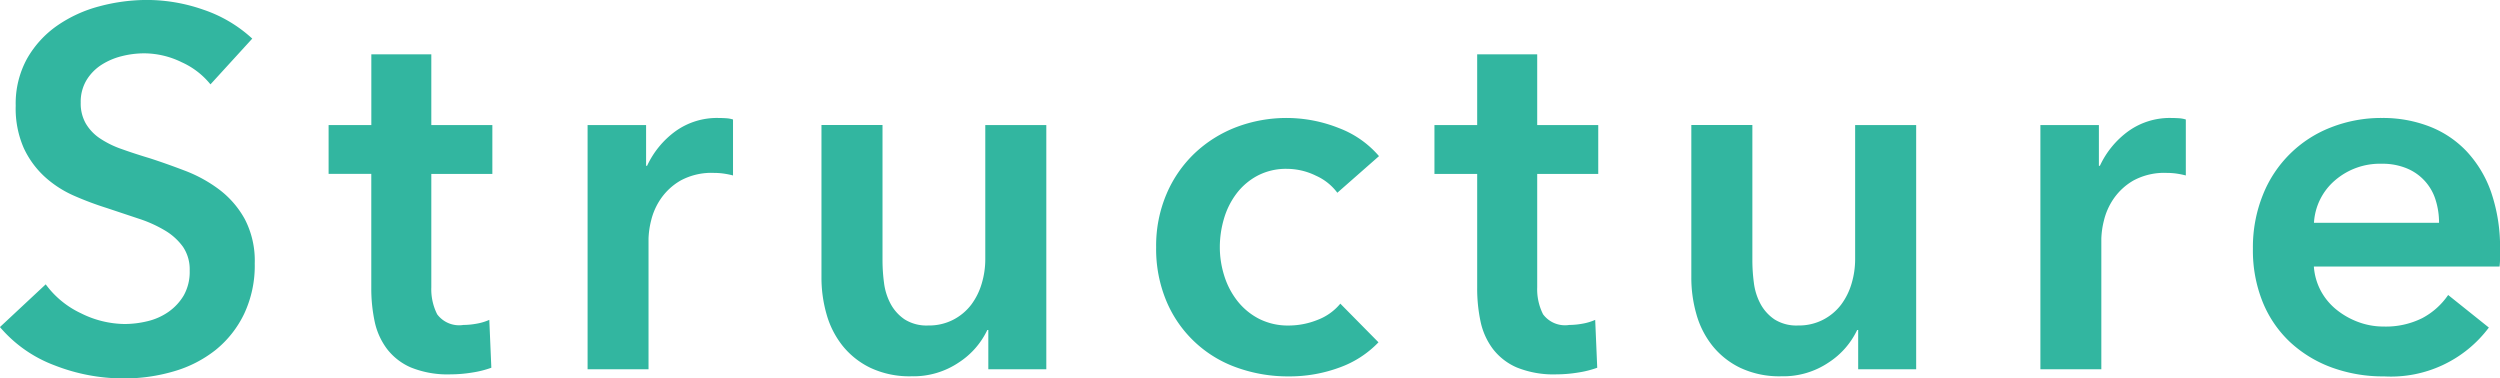
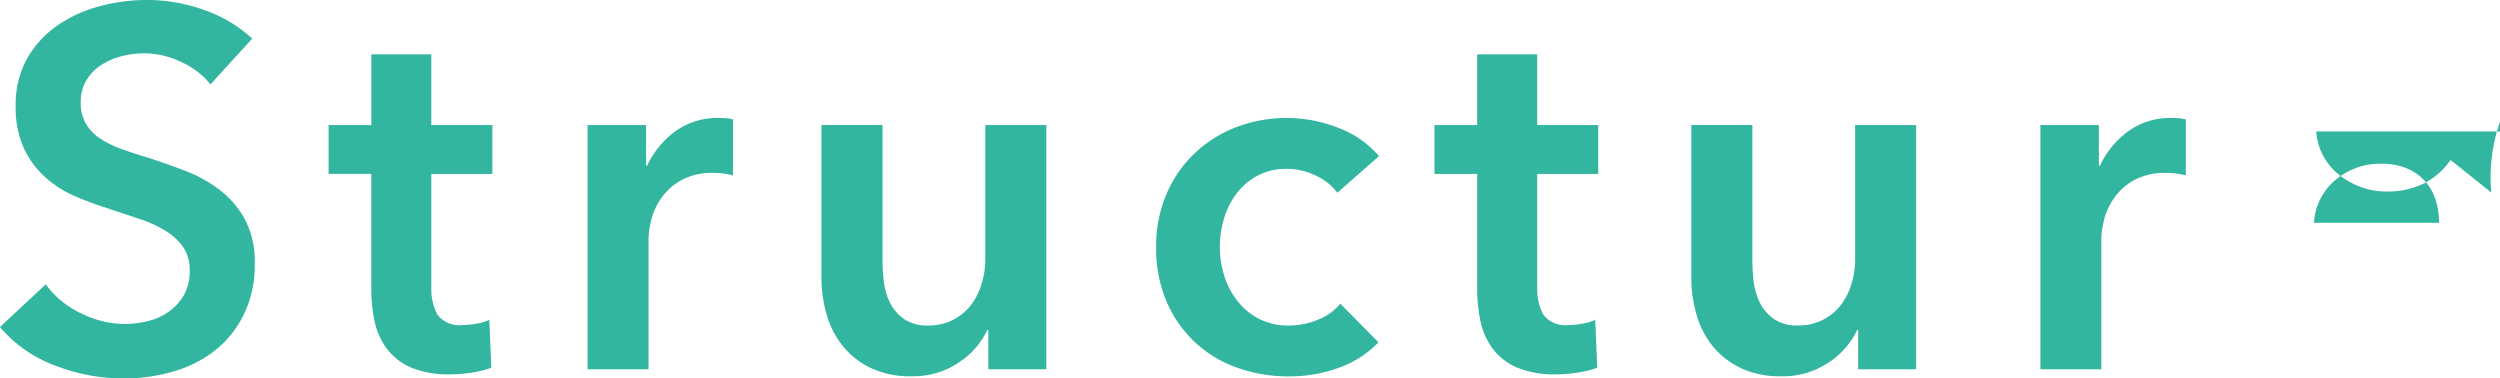
<svg xmlns="http://www.w3.org/2000/svg" width="167.094" height="25.281" viewBox="0 0 167.094 25.281">
  <defs>
    <style>
      .cls-1 {
        fill: #32b6a0;
        fill-rule: evenodd;
      }
    </style>
  </defs>
-   <path id="quality_head.svg" class="cls-1" d="M732.641,580.8a9.112,9.112,0,0,0-3.281-1.938,11.437,11.437,0,0,0-3.723-.646,12.338,12.338,0,0,0-3.213.425,8.917,8.917,0,0,0-2.822,1.292,6.757,6.757,0,0,0-2.006,2.193,6.222,6.222,0,0,0-.765,3.162,6.566,6.566,0,0,0,.544,2.839,6.069,6.069,0,0,0,1.411,1.921,7.206,7.206,0,0,0,1.955,1.258,21.288,21.288,0,0,0,2.176.816l2.142,0.714a8.568,8.568,0,0,1,1.768.8,3.969,3.969,0,0,1,1.19,1.088,2.687,2.687,0,0,1,.442,1.581,3.207,3.207,0,0,1-.391,1.649,3.533,3.533,0,0,1-1.02,1.105,4.087,4.087,0,0,1-1.411.629,6.557,6.557,0,0,1-1.53.187,6.653,6.653,0,0,1-2.907-.714,6.143,6.143,0,0,1-2.363-1.938l-3.06,2.856a8.869,8.869,0,0,0,3.672,2.567,12.636,12.636,0,0,0,4.59.867,11.748,11.748,0,0,0,3.366-.476,8.117,8.117,0,0,0,2.788-1.428,6.99,6.99,0,0,0,1.9-2.4,7.55,7.55,0,0,0,.714-3.383,6.009,6.009,0,0,0-.663-2.958,6.238,6.238,0,0,0-1.7-1.972,9.3,9.3,0,0,0-2.278-1.258q-1.242-.476-2.4-0.85-1.02-.306-1.87-0.612a6.339,6.339,0,0,1-1.445-.714,3.086,3.086,0,0,1-.935-0.986,2.7,2.7,0,0,1-.34-1.394,2.807,2.807,0,0,1,.391-1.513,3.194,3.194,0,0,1,1-1.02,4.557,4.557,0,0,1,1.36-.578,6.125,6.125,0,0,1,1.5-.187,5.731,5.731,0,0,1,2.5.595,5.216,5.216,0,0,1,1.921,1.479Zm7.956,9.044v7.616a10.63,10.63,0,0,0,.221,2.227,4.652,4.652,0,0,0,.816,1.836,4.013,4.013,0,0,0,1.615,1.258,6.516,6.516,0,0,0,2.652.459,9.144,9.144,0,0,0,1.428-.119,6.777,6.777,0,0,0,1.292-.323l-0.136-3.2a3.609,3.609,0,0,1-.85.255,5.024,5.024,0,0,1-.884.085,1.827,1.827,0,0,1-1.751-.714,3.718,3.718,0,0,1-.391-1.8v-7.582h4.08v-3.264h-4.08v-4.726H740.6v4.726h-2.856v3.264H740.6Zm14.45,13.056h4.08v-8.738a5.644,5.644,0,0,1,.17-1.19,4.36,4.36,0,0,1,.646-1.462,4.073,4.073,0,0,1,1.326-1.224,4.325,4.325,0,0,1,2.244-.51,4.739,4.739,0,0,1,.561.034,5.784,5.784,0,0,1,.7.136v-3.74a1.884,1.884,0,0,0-.476-0.085c-0.182-.011-0.352-0.017-0.51-0.017a4.751,4.751,0,0,0-2.856.884,5.947,5.947,0,0,0-1.9,2.312h-0.068v-2.72h-3.91V602.9Zm30.668-16.32h-4.08v8.976a5.655,5.655,0,0,1-.238,1.615,4.444,4.444,0,0,1-.7,1.411,3.566,3.566,0,0,1-1.19,1,3.514,3.514,0,0,1-1.683.391,2.745,2.745,0,0,1-1.581-.408,2.925,2.925,0,0,1-.935-1.037,4.031,4.031,0,0,1-.442-1.411,11.574,11.574,0,0,1-.1-1.5v-9.044h-4.08v10.2a8.851,8.851,0,0,0,.34,2.448,5.964,5.964,0,0,0,1.071,2.108,5.387,5.387,0,0,0,1.87,1.479,6.138,6.138,0,0,0,2.737.561,5.427,5.427,0,0,0,3.179-.935,5.279,5.279,0,0,0,1.887-2.159h0.068V602.9h3.876v-16.32Zm22.235,2.074a6.59,6.59,0,0,0-2.669-1.87,9.456,9.456,0,0,0-6.868-.068,8.427,8.427,0,0,0-2.771,1.734,8.168,8.168,0,0,0-1.887,2.72,8.831,8.831,0,0,0-.7,3.57,9.011,9.011,0,0,0,.7,3.638,7.972,7.972,0,0,0,4.726,4.42,10.066,10.066,0,0,0,3.417.578,9.638,9.638,0,0,0,3.417-.595,6.768,6.768,0,0,0,2.6-1.683l-2.55-2.584a3.633,3.633,0,0,1-1.53,1.088,5.185,5.185,0,0,1-1.9.374,4.261,4.261,0,0,1-2.023-.459,4.4,4.4,0,0,1-1.445-1.207,5.254,5.254,0,0,1-.867-1.683,6.343,6.343,0,0,1-.289-1.887,6.7,6.7,0,0,1,.272-1.887,5.2,5.2,0,0,1,.833-1.683,4.274,4.274,0,0,1,1.411-1.207,4.085,4.085,0,0,1,1.972-.459,4.421,4.421,0,0,1,1.938.459,3.609,3.609,0,0,1,1.428,1.139Zm6.562,1.19v7.616a10.63,10.63,0,0,0,.221,2.227,4.652,4.652,0,0,0,.816,1.836,4.013,4.013,0,0,0,1.615,1.258,6.516,6.516,0,0,0,2.652.459,9.144,9.144,0,0,0,1.428-.119,6.777,6.777,0,0,0,1.292-.323l-0.136-3.2a3.609,3.609,0,0,1-.85.255,5.024,5.024,0,0,1-.884.085,1.827,1.827,0,0,1-1.751-.714,3.718,3.718,0,0,1-.391-1.8v-7.582h4.08v-3.264h-4.08v-4.726h-4.012v4.726h-2.856v3.264h2.856Zm29.342-3.264h-4.08v8.976a5.655,5.655,0,0,1-.238,1.615,4.444,4.444,0,0,1-.7,1.411,3.566,3.566,0,0,1-1.19,1,3.514,3.514,0,0,1-1.683.391,2.745,2.745,0,0,1-1.581-.408,2.925,2.925,0,0,1-.935-1.037,4.031,4.031,0,0,1-.442-1.411,11.574,11.574,0,0,1-.1-1.5v-9.044h-4.08v10.2a8.851,8.851,0,0,0,.34,2.448,5.964,5.964,0,0,0,1.071,2.108,5.387,5.387,0,0,0,1.87,1.479,6.138,6.138,0,0,0,2.737.561,5.427,5.427,0,0,0,3.179-.935,5.279,5.279,0,0,0,1.887-2.159h0.068V602.9h3.876v-16.32Zm8.295,16.32h4.08v-8.738a5.644,5.644,0,0,1,.17-1.19,4.36,4.36,0,0,1,.646-1.462,4.073,4.073,0,0,1,1.326-1.224,4.325,4.325,0,0,1,2.244-.51,4.739,4.739,0,0,1,.561.034,5.784,5.784,0,0,1,.7.136v-3.74a1.884,1.884,0,0,0-.476-0.085c-0.182-.011-0.352-0.017-0.51-0.017a4.751,4.751,0,0,0-2.856.884,5.947,5.947,0,0,0-1.9,2.312h-0.068v-2.72h-3.91V602.9Zm18.292-9.792a4.03,4.03,0,0,1,1.411-2.839,4.584,4.584,0,0,1,3.111-1.105,4.222,4.222,0,0,1,1.717.323,3.336,3.336,0,0,1,1.9,2.125,5.011,5.011,0,0,1,.221,1.5h-8.364Zm11.849-2.023a7.718,7.718,0,0,0-1.649-2.754,6.805,6.805,0,0,0-2.5-1.666,8.613,8.613,0,0,0-3.145-.561,9.166,9.166,0,0,0-3.417.629,7.987,7.987,0,0,0-4.556,4.522,9.362,9.362,0,0,0-.663,3.587,9.2,9.2,0,0,0,.663,3.587,7.582,7.582,0,0,0,1.836,2.669,8.278,8.278,0,0,0,2.771,1.683,9.982,9.982,0,0,0,3.5.595,8.173,8.173,0,0,0,7-3.264l-2.72-2.176a4.838,4.838,0,0,1-1.734,1.547,5.442,5.442,0,0,1-2.584.561,4.8,4.8,0,0,1-1.7-.306,5.172,5.172,0,0,1-1.462-.833,4.125,4.125,0,0,1-1.037-1.258,4.063,4.063,0,0,1-.459-1.615h12.41a4.318,4.318,0,0,0,.034-0.544v-0.544A11.354,11.354,0,0,0,882.29,591.086Z" transform="translate(-715.781 -578.219)" />
+   <path id="quality_head.svg" class="cls-1" d="M732.641,580.8a9.112,9.112,0,0,0-3.281-1.938,11.437,11.437,0,0,0-3.723-.646,12.338,12.338,0,0,0-3.213.425,8.917,8.917,0,0,0-2.822,1.292,6.757,6.757,0,0,0-2.006,2.193,6.222,6.222,0,0,0-.765,3.162,6.566,6.566,0,0,0,.544,2.839,6.069,6.069,0,0,0,1.411,1.921,7.206,7.206,0,0,0,1.955,1.258,21.288,21.288,0,0,0,2.176.816l2.142,0.714a8.568,8.568,0,0,1,1.768.8,3.969,3.969,0,0,1,1.19,1.088,2.687,2.687,0,0,1,.442,1.581,3.207,3.207,0,0,1-.391,1.649,3.533,3.533,0,0,1-1.02,1.105,4.087,4.087,0,0,1-1.411.629,6.557,6.557,0,0,1-1.53.187,6.653,6.653,0,0,1-2.907-.714,6.143,6.143,0,0,1-2.363-1.938l-3.06,2.856a8.869,8.869,0,0,0,3.672,2.567,12.636,12.636,0,0,0,4.59.867,11.748,11.748,0,0,0,3.366-.476,8.117,8.117,0,0,0,2.788-1.428,6.99,6.99,0,0,0,1.9-2.4,7.55,7.55,0,0,0,.714-3.383,6.009,6.009,0,0,0-.663-2.958,6.238,6.238,0,0,0-1.7-1.972,9.3,9.3,0,0,0-2.278-1.258q-1.242-.476-2.4-0.85-1.02-.306-1.87-0.612a6.339,6.339,0,0,1-1.445-.714,3.086,3.086,0,0,1-.935-0.986,2.7,2.7,0,0,1-.34-1.394,2.807,2.807,0,0,1,.391-1.513,3.194,3.194,0,0,1,1-1.02,4.557,4.557,0,0,1,1.36-.578,6.125,6.125,0,0,1,1.5-.187,5.731,5.731,0,0,1,2.5.595,5.216,5.216,0,0,1,1.921,1.479Zm7.956,9.044v7.616a10.63,10.63,0,0,0,.221,2.227,4.652,4.652,0,0,0,.816,1.836,4.013,4.013,0,0,0,1.615,1.258,6.516,6.516,0,0,0,2.652.459,9.144,9.144,0,0,0,1.428-.119,6.777,6.777,0,0,0,1.292-.323l-0.136-3.2a3.609,3.609,0,0,1-.85.255,5.024,5.024,0,0,1-.884.085,1.827,1.827,0,0,1-1.751-.714,3.718,3.718,0,0,1-.391-1.8v-7.582h4.08v-3.264h-4.08v-4.726H740.6v4.726h-2.856v3.264H740.6Zm14.45,13.056h4.08v-8.738a5.644,5.644,0,0,1,.17-1.19,4.36,4.36,0,0,1,.646-1.462,4.073,4.073,0,0,1,1.326-1.224,4.325,4.325,0,0,1,2.244-.51,4.739,4.739,0,0,1,.561.034,5.784,5.784,0,0,1,.7.136v-3.74a1.884,1.884,0,0,0-.476-0.085c-0.182-.011-0.352-0.017-0.51-0.017a4.751,4.751,0,0,0-2.856.884,5.947,5.947,0,0,0-1.9,2.312h-0.068v-2.72h-3.91V602.9Zm30.668-16.32h-4.08v8.976a5.655,5.655,0,0,1-.238,1.615,4.444,4.444,0,0,1-.7,1.411,3.566,3.566,0,0,1-1.19,1,3.514,3.514,0,0,1-1.683.391,2.745,2.745,0,0,1-1.581-.408,2.925,2.925,0,0,1-.935-1.037,4.031,4.031,0,0,1-.442-1.411,11.574,11.574,0,0,1-.1-1.5v-9.044h-4.08v10.2a8.851,8.851,0,0,0,.34,2.448,5.964,5.964,0,0,0,1.071,2.108,5.387,5.387,0,0,0,1.87,1.479,6.138,6.138,0,0,0,2.737.561,5.427,5.427,0,0,0,3.179-.935,5.279,5.279,0,0,0,1.887-2.159h0.068V602.9h3.876v-16.32Zm22.235,2.074a6.59,6.59,0,0,0-2.669-1.87,9.456,9.456,0,0,0-6.868-.068,8.427,8.427,0,0,0-2.771,1.734,8.168,8.168,0,0,0-1.887,2.72,8.831,8.831,0,0,0-.7,3.57,9.011,9.011,0,0,0,.7,3.638,7.972,7.972,0,0,0,4.726,4.42,10.066,10.066,0,0,0,3.417.578,9.638,9.638,0,0,0,3.417-.595,6.768,6.768,0,0,0,2.6-1.683l-2.55-2.584a3.633,3.633,0,0,1-1.53,1.088,5.185,5.185,0,0,1-1.9.374,4.261,4.261,0,0,1-2.023-.459,4.4,4.4,0,0,1-1.445-1.207,5.254,5.254,0,0,1-.867-1.683,6.343,6.343,0,0,1-.289-1.887,6.7,6.7,0,0,1,.272-1.887,5.2,5.2,0,0,1,.833-1.683,4.274,4.274,0,0,1,1.411-1.207,4.085,4.085,0,0,1,1.972-.459,4.421,4.421,0,0,1,1.938.459,3.609,3.609,0,0,1,1.428,1.139Zm6.562,1.19v7.616a10.63,10.63,0,0,0,.221,2.227,4.652,4.652,0,0,0,.816,1.836,4.013,4.013,0,0,0,1.615,1.258,6.516,6.516,0,0,0,2.652.459,9.144,9.144,0,0,0,1.428-.119,6.777,6.777,0,0,0,1.292-.323l-0.136-3.2a3.609,3.609,0,0,1-.85.255,5.024,5.024,0,0,1-.884.085,1.827,1.827,0,0,1-1.751-.714,3.718,3.718,0,0,1-.391-1.8v-7.582h4.08v-3.264h-4.08v-4.726h-4.012v4.726h-2.856v3.264h2.856Zm29.342-3.264h-4.08v8.976a5.655,5.655,0,0,1-.238,1.615,4.444,4.444,0,0,1-.7,1.411,3.566,3.566,0,0,1-1.19,1,3.514,3.514,0,0,1-1.683.391,2.745,2.745,0,0,1-1.581-.408,2.925,2.925,0,0,1-.935-1.037,4.031,4.031,0,0,1-.442-1.411,11.574,11.574,0,0,1-.1-1.5v-9.044h-4.08v10.2a8.851,8.851,0,0,0,.34,2.448,5.964,5.964,0,0,0,1.071,2.108,5.387,5.387,0,0,0,1.87,1.479,6.138,6.138,0,0,0,2.737.561,5.427,5.427,0,0,0,3.179-.935,5.279,5.279,0,0,0,1.887-2.159h0.068V602.9h3.876v-16.32Zm8.295,16.32h4.08v-8.738a5.644,5.644,0,0,1,.17-1.19,4.36,4.36,0,0,1,.646-1.462,4.073,4.073,0,0,1,1.326-1.224,4.325,4.325,0,0,1,2.244-.51,4.739,4.739,0,0,1,.561.034,5.784,5.784,0,0,1,.7.136v-3.74a1.884,1.884,0,0,0-.476-0.085c-0.182-.011-0.352-0.017-0.51-0.017a4.751,4.751,0,0,0-2.856.884,5.947,5.947,0,0,0-1.9,2.312h-0.068v-2.72h-3.91V602.9Zm18.292-9.792a4.03,4.03,0,0,1,1.411-2.839,4.584,4.584,0,0,1,3.111-1.105,4.222,4.222,0,0,1,1.717.323,3.336,3.336,0,0,1,1.9,2.125,5.011,5.011,0,0,1,.221,1.5h-8.364Zm11.849-2.023l-2.72-2.176a4.838,4.838,0,0,1-1.734,1.547,5.442,5.442,0,0,1-2.584.561,4.8,4.8,0,0,1-1.7-.306,5.172,5.172,0,0,1-1.462-.833,4.125,4.125,0,0,1-1.037-1.258,4.063,4.063,0,0,1-.459-1.615h12.41a4.318,4.318,0,0,0,.034-0.544v-0.544A11.354,11.354,0,0,0,882.29,591.086Z" transform="translate(-715.781 -578.219)" />
</svg>